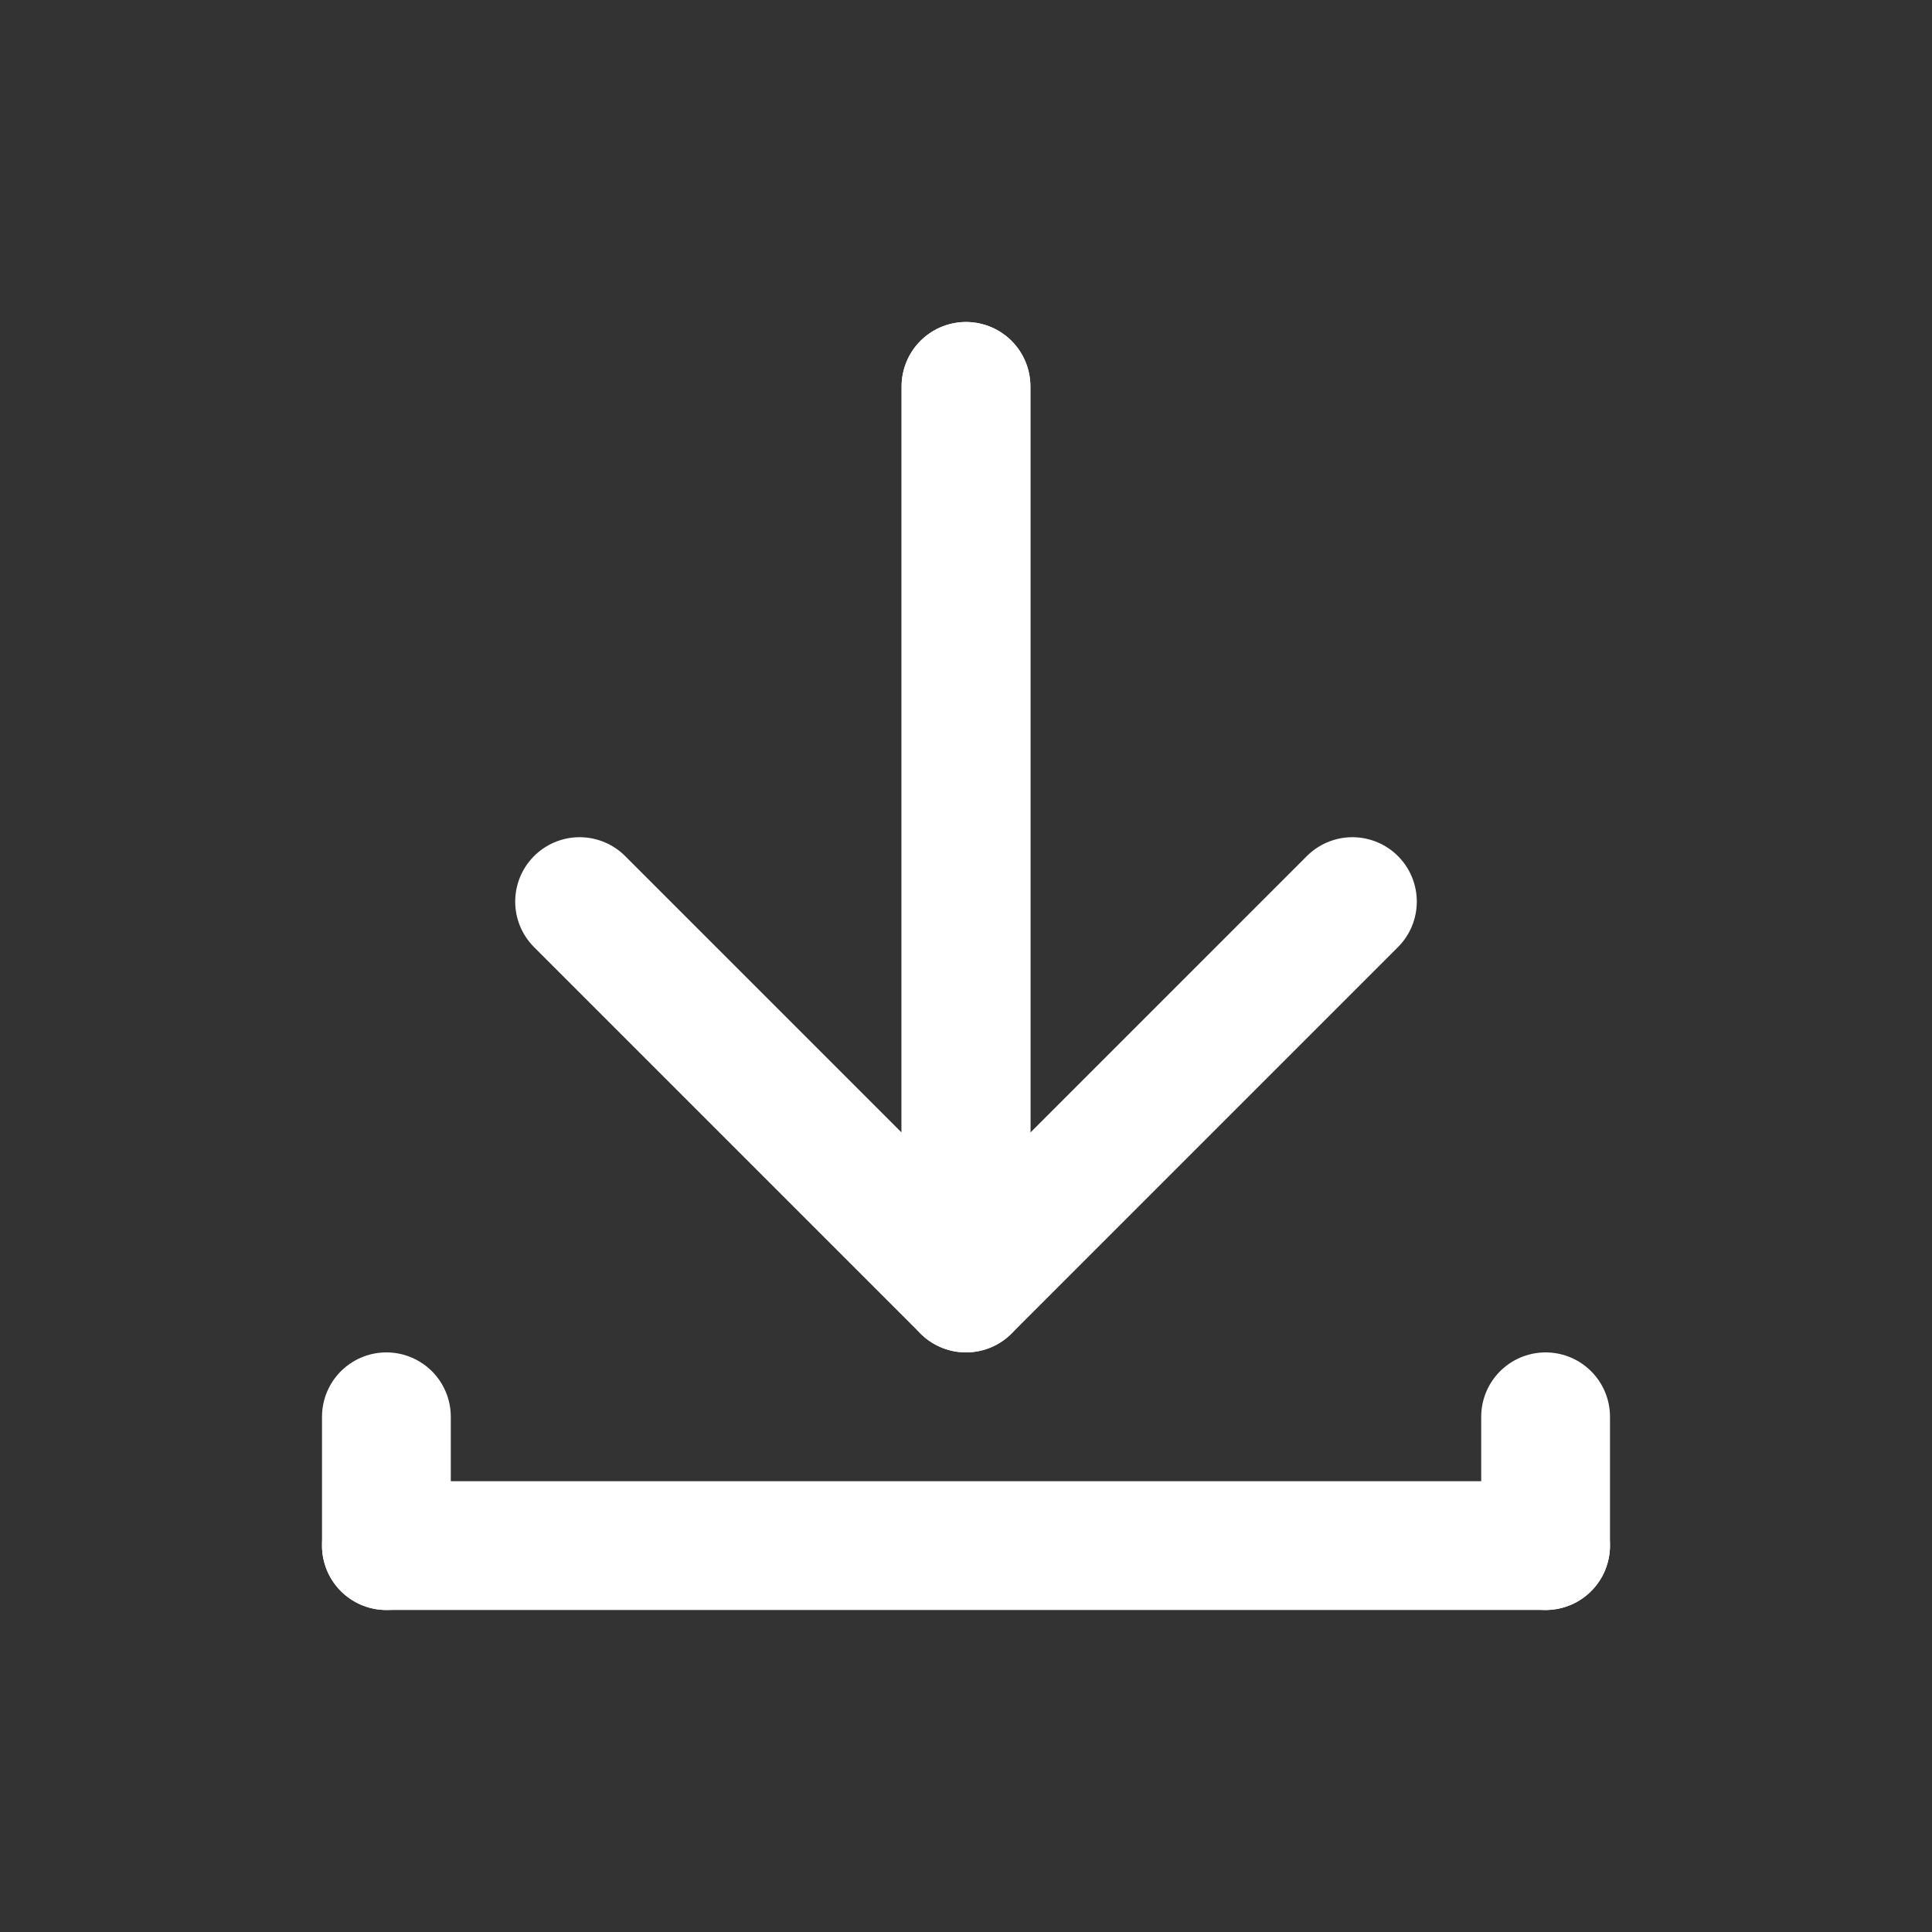
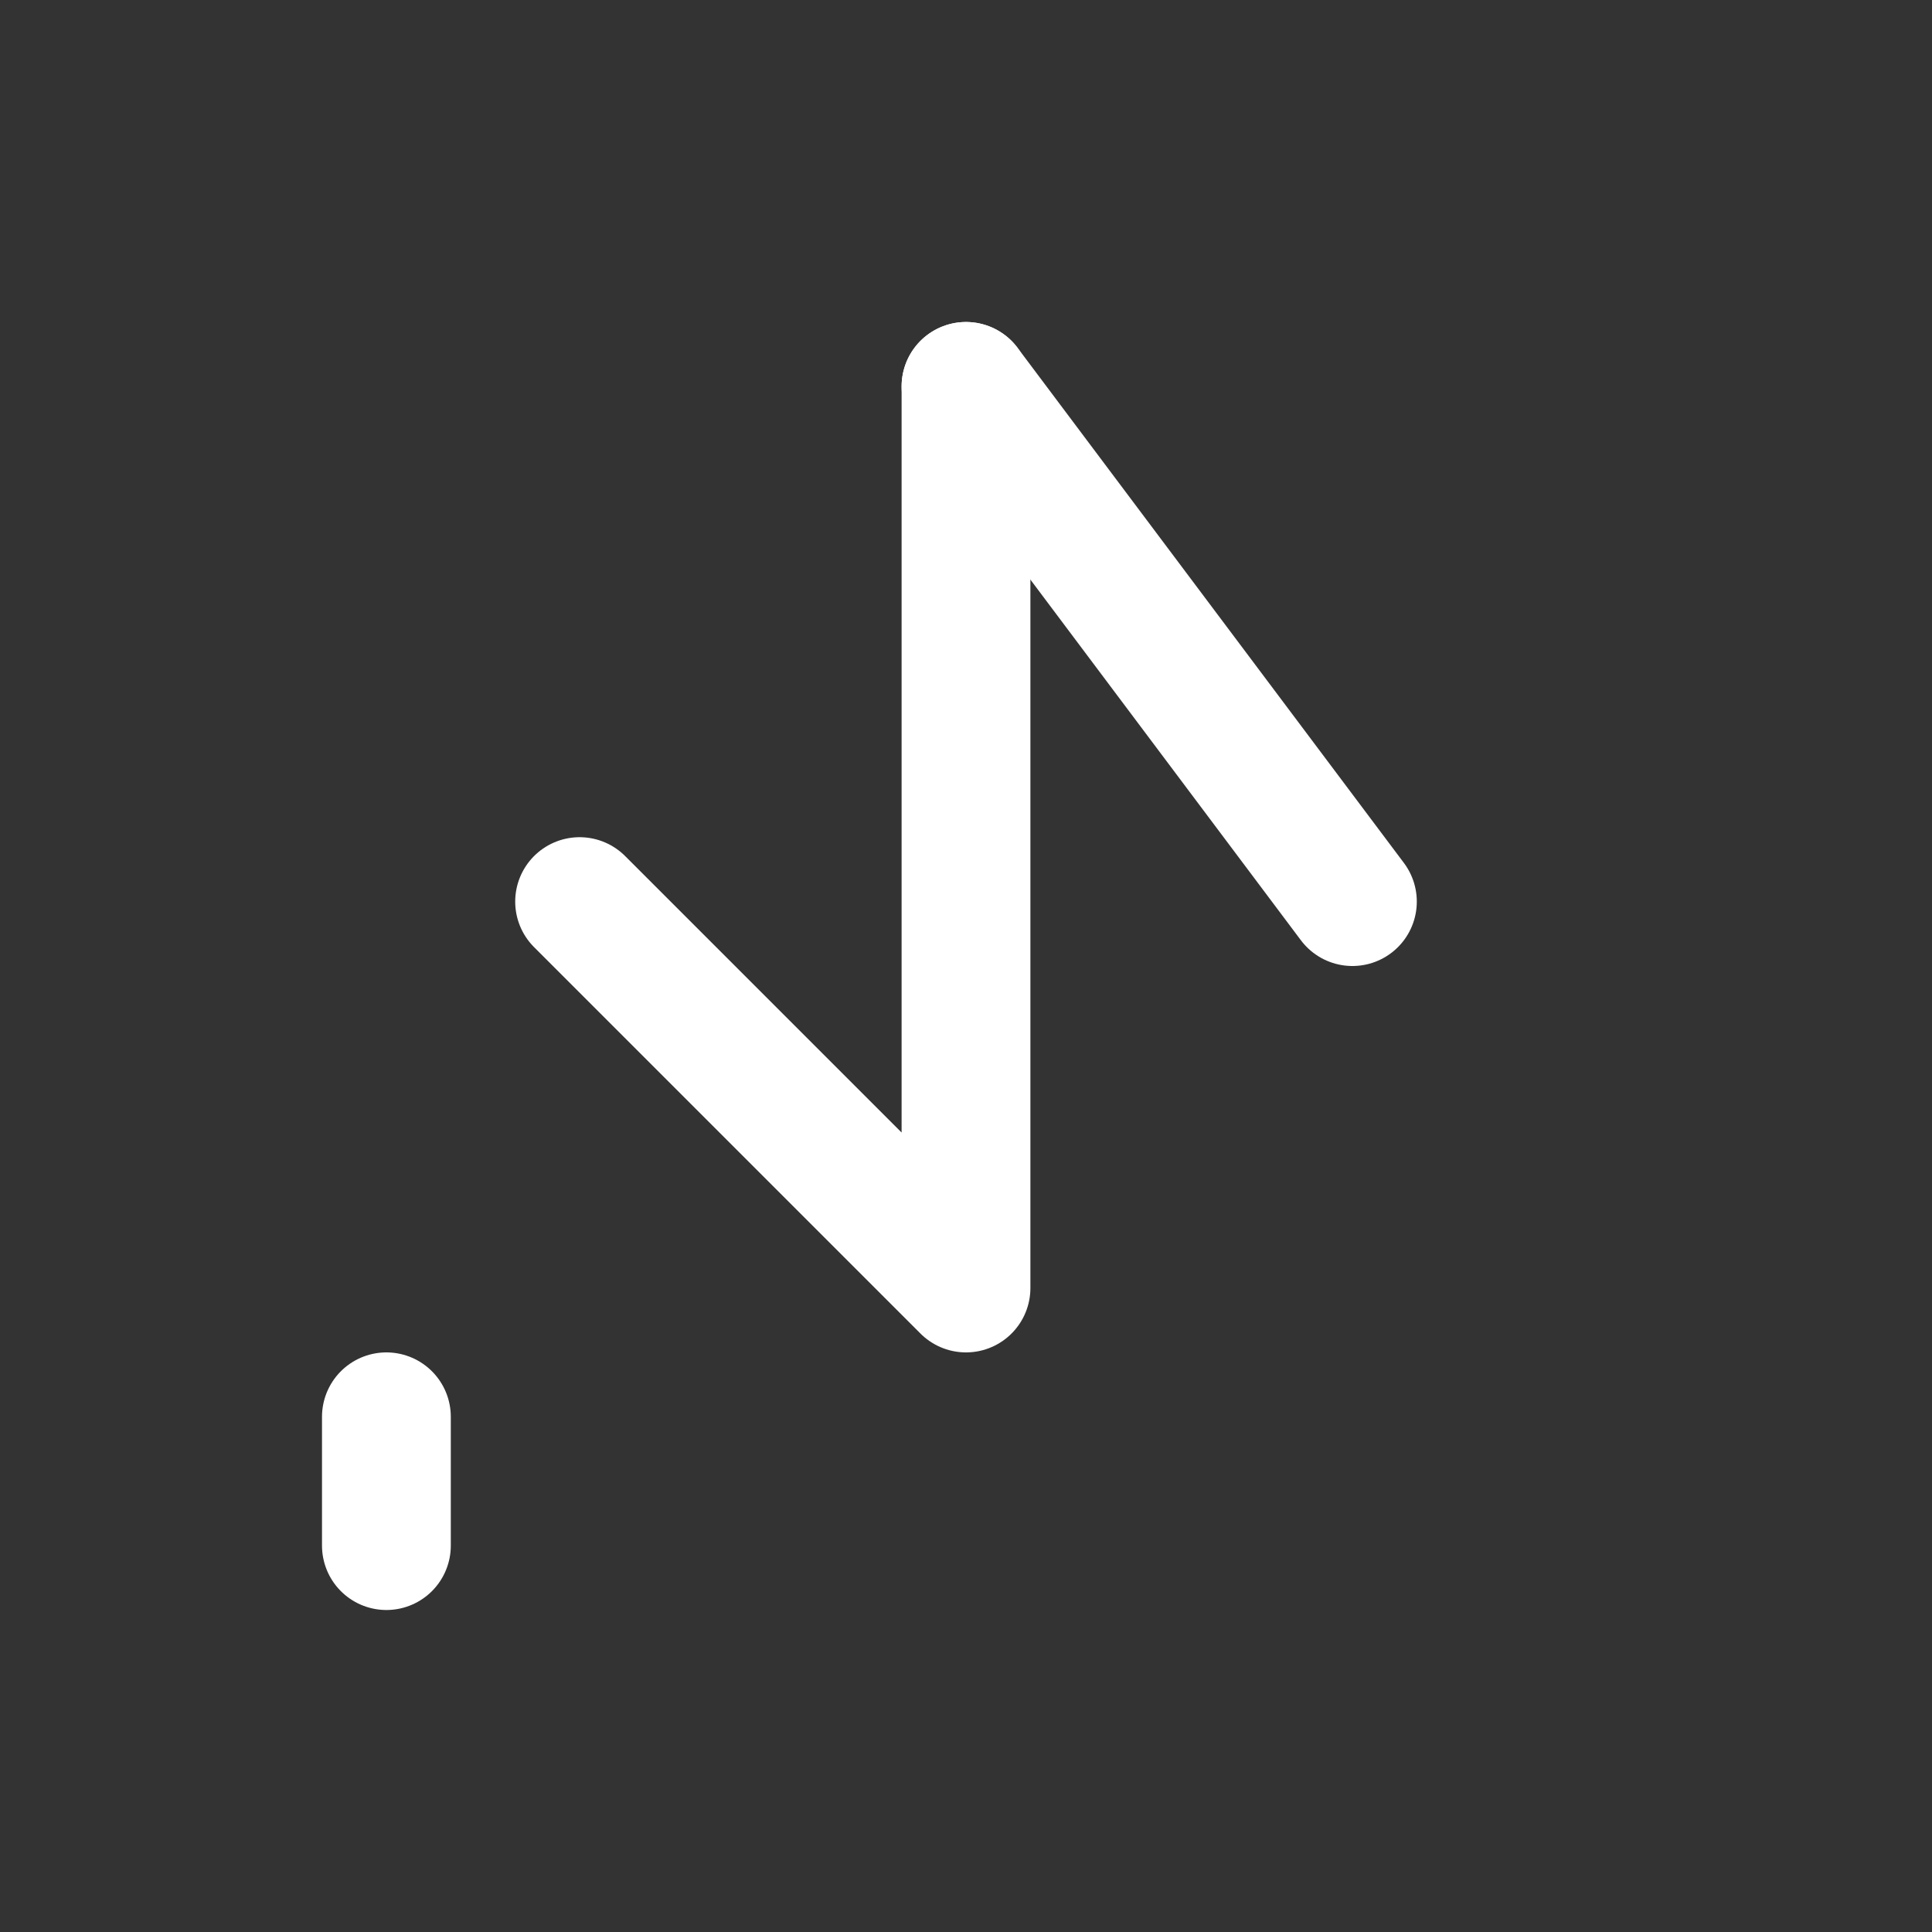
<svg xmlns="http://www.w3.org/2000/svg" width="30" height="30" viewBox="0 0 30 30" fill="none">
  <rect x="0" y="0" width="30" height="30" fill="#333333" stroke="none" />
  <path d="M15 6L15 20L9 14" stroke="white" stroke-width="2" stroke-linecap="round" stroke-linejoin="round" />
-   <path d="M15 6L15 20L21 14" stroke="white" stroke-width="2" stroke-linecap="round" stroke-linejoin="round" />
-   <path d="M6 24L24 24" stroke="white" stroke-width="2" stroke-linecap="round" stroke-linejoin="round" />
+   <path d="M15 6L21 14" stroke="white" stroke-width="2" stroke-linecap="round" stroke-linejoin="round" />
  <path d="M6 24V22" stroke="white" stroke-width="2" stroke-linecap="round" stroke-linejoin="round" />
-   <path d="M24 24V22" stroke="white" stroke-width="2" stroke-linecap="round" stroke-linejoin="round" />
</svg>